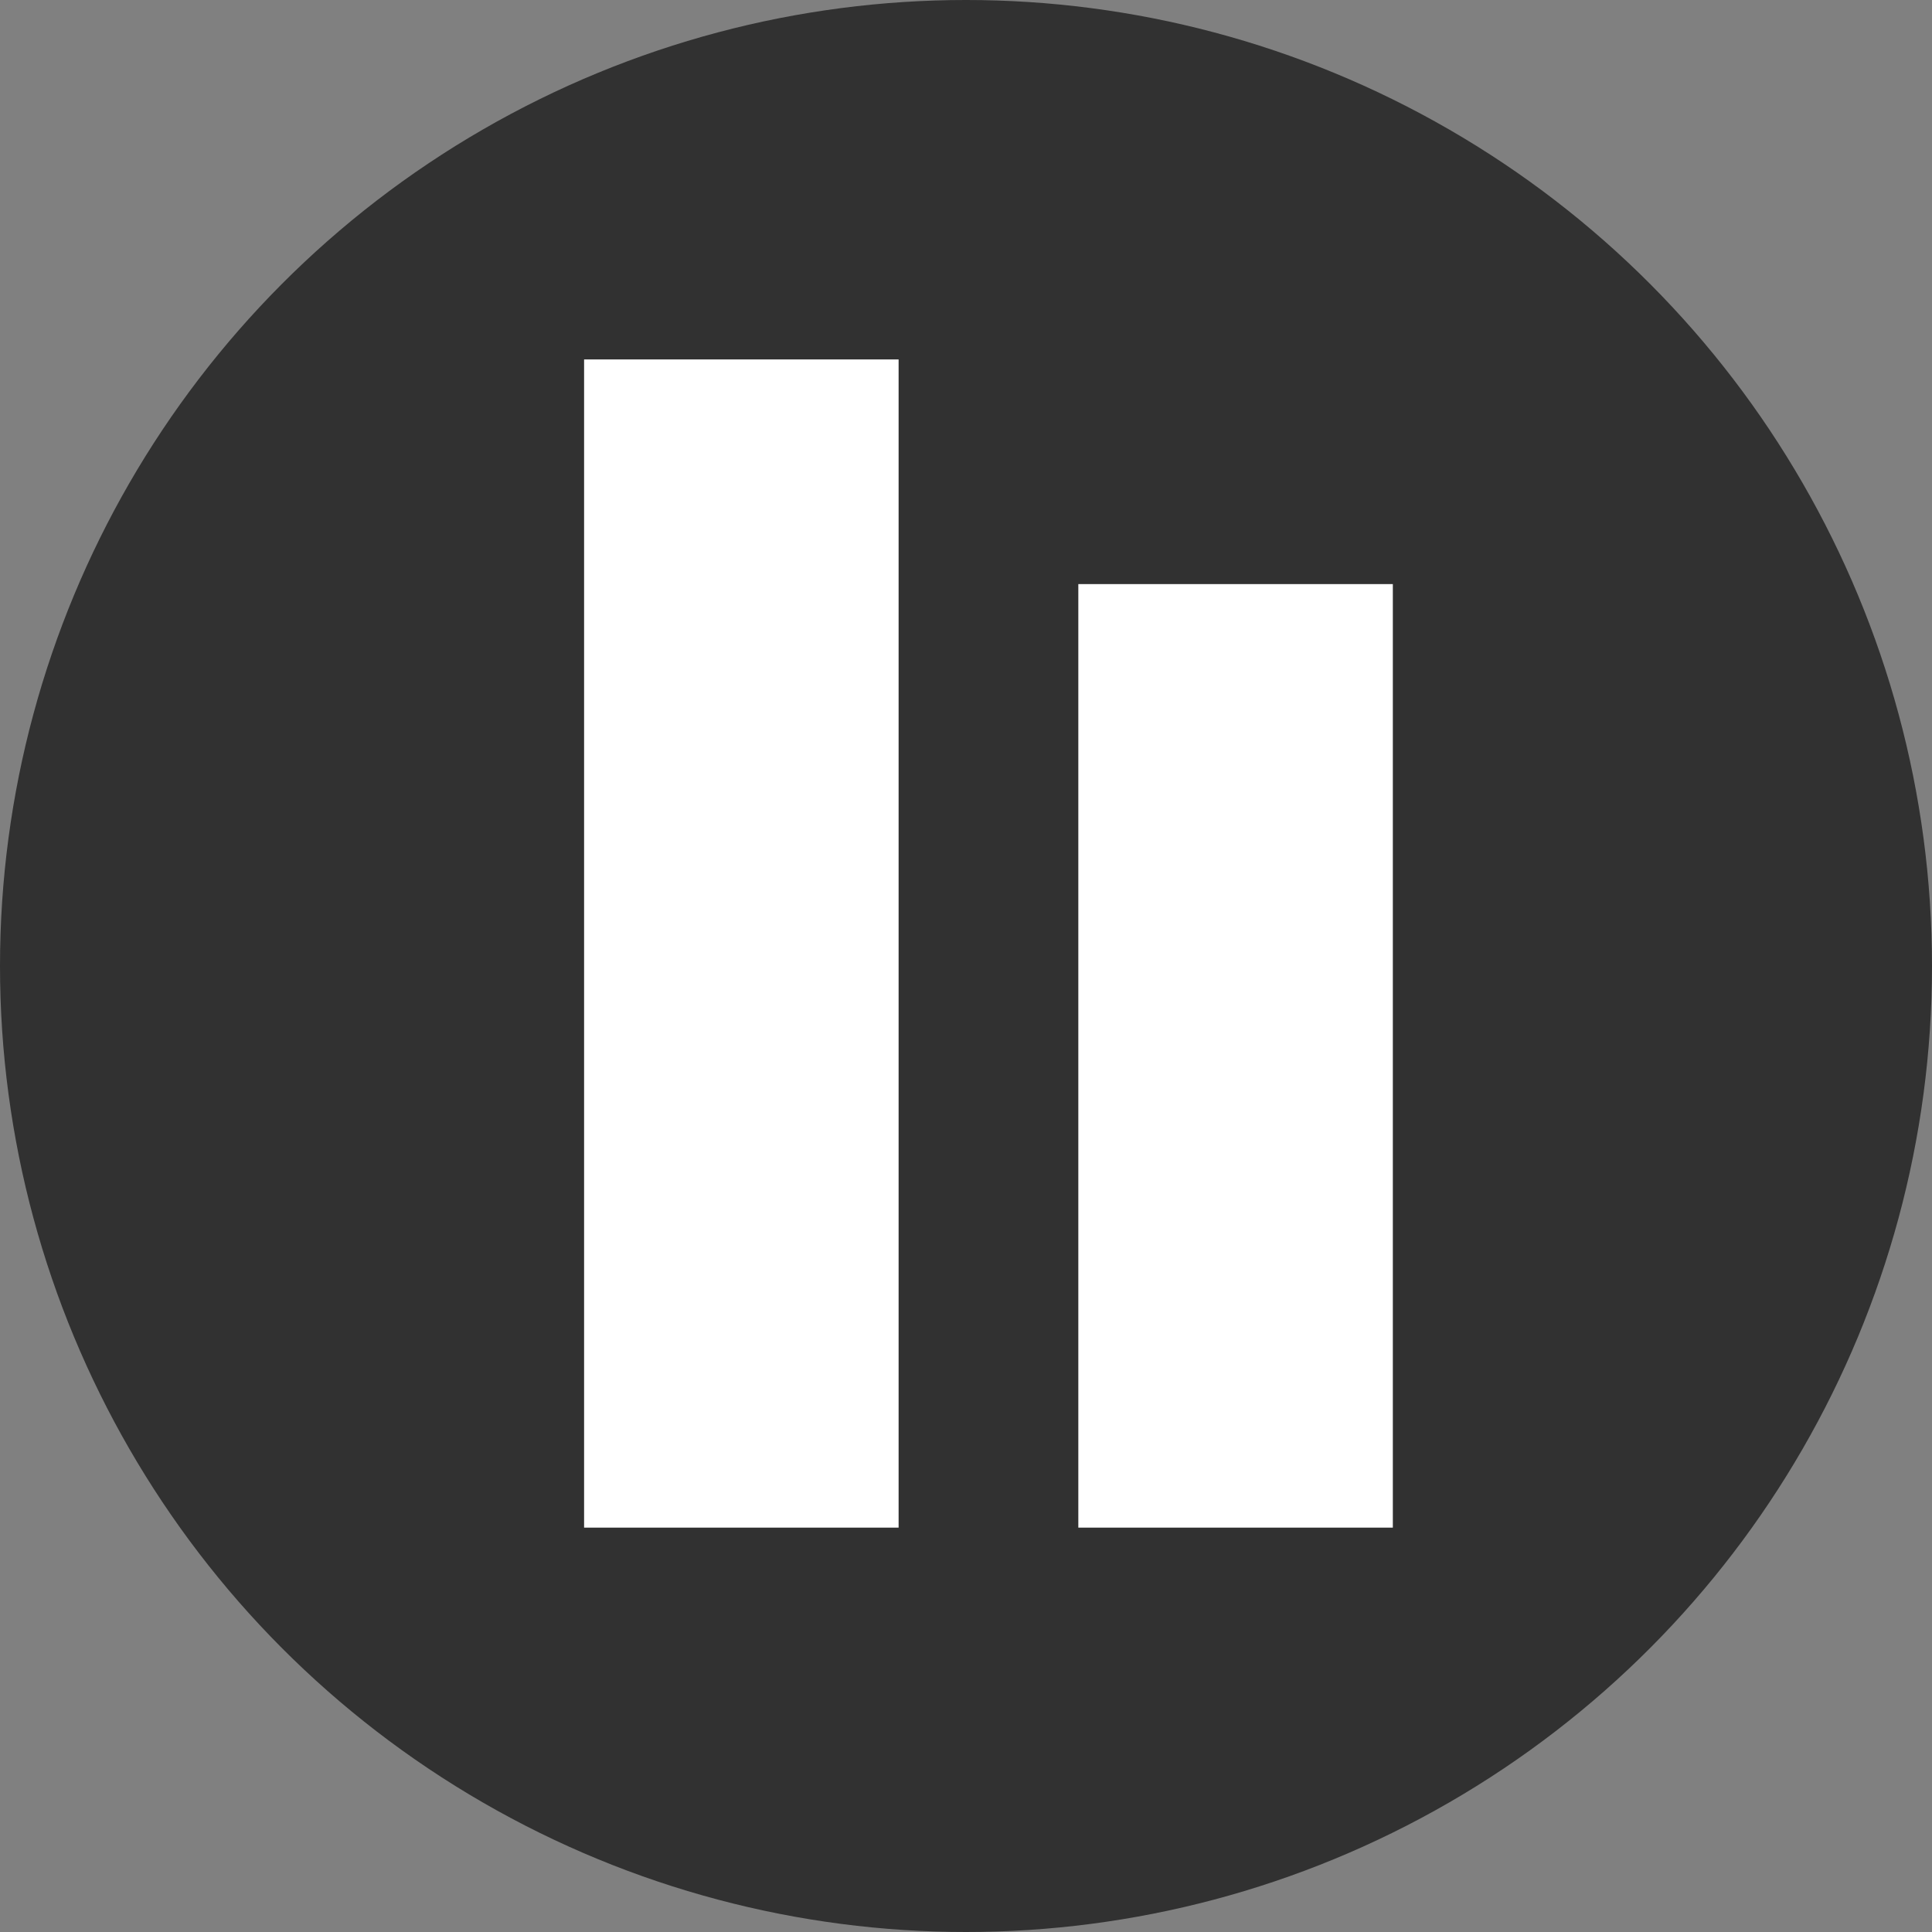
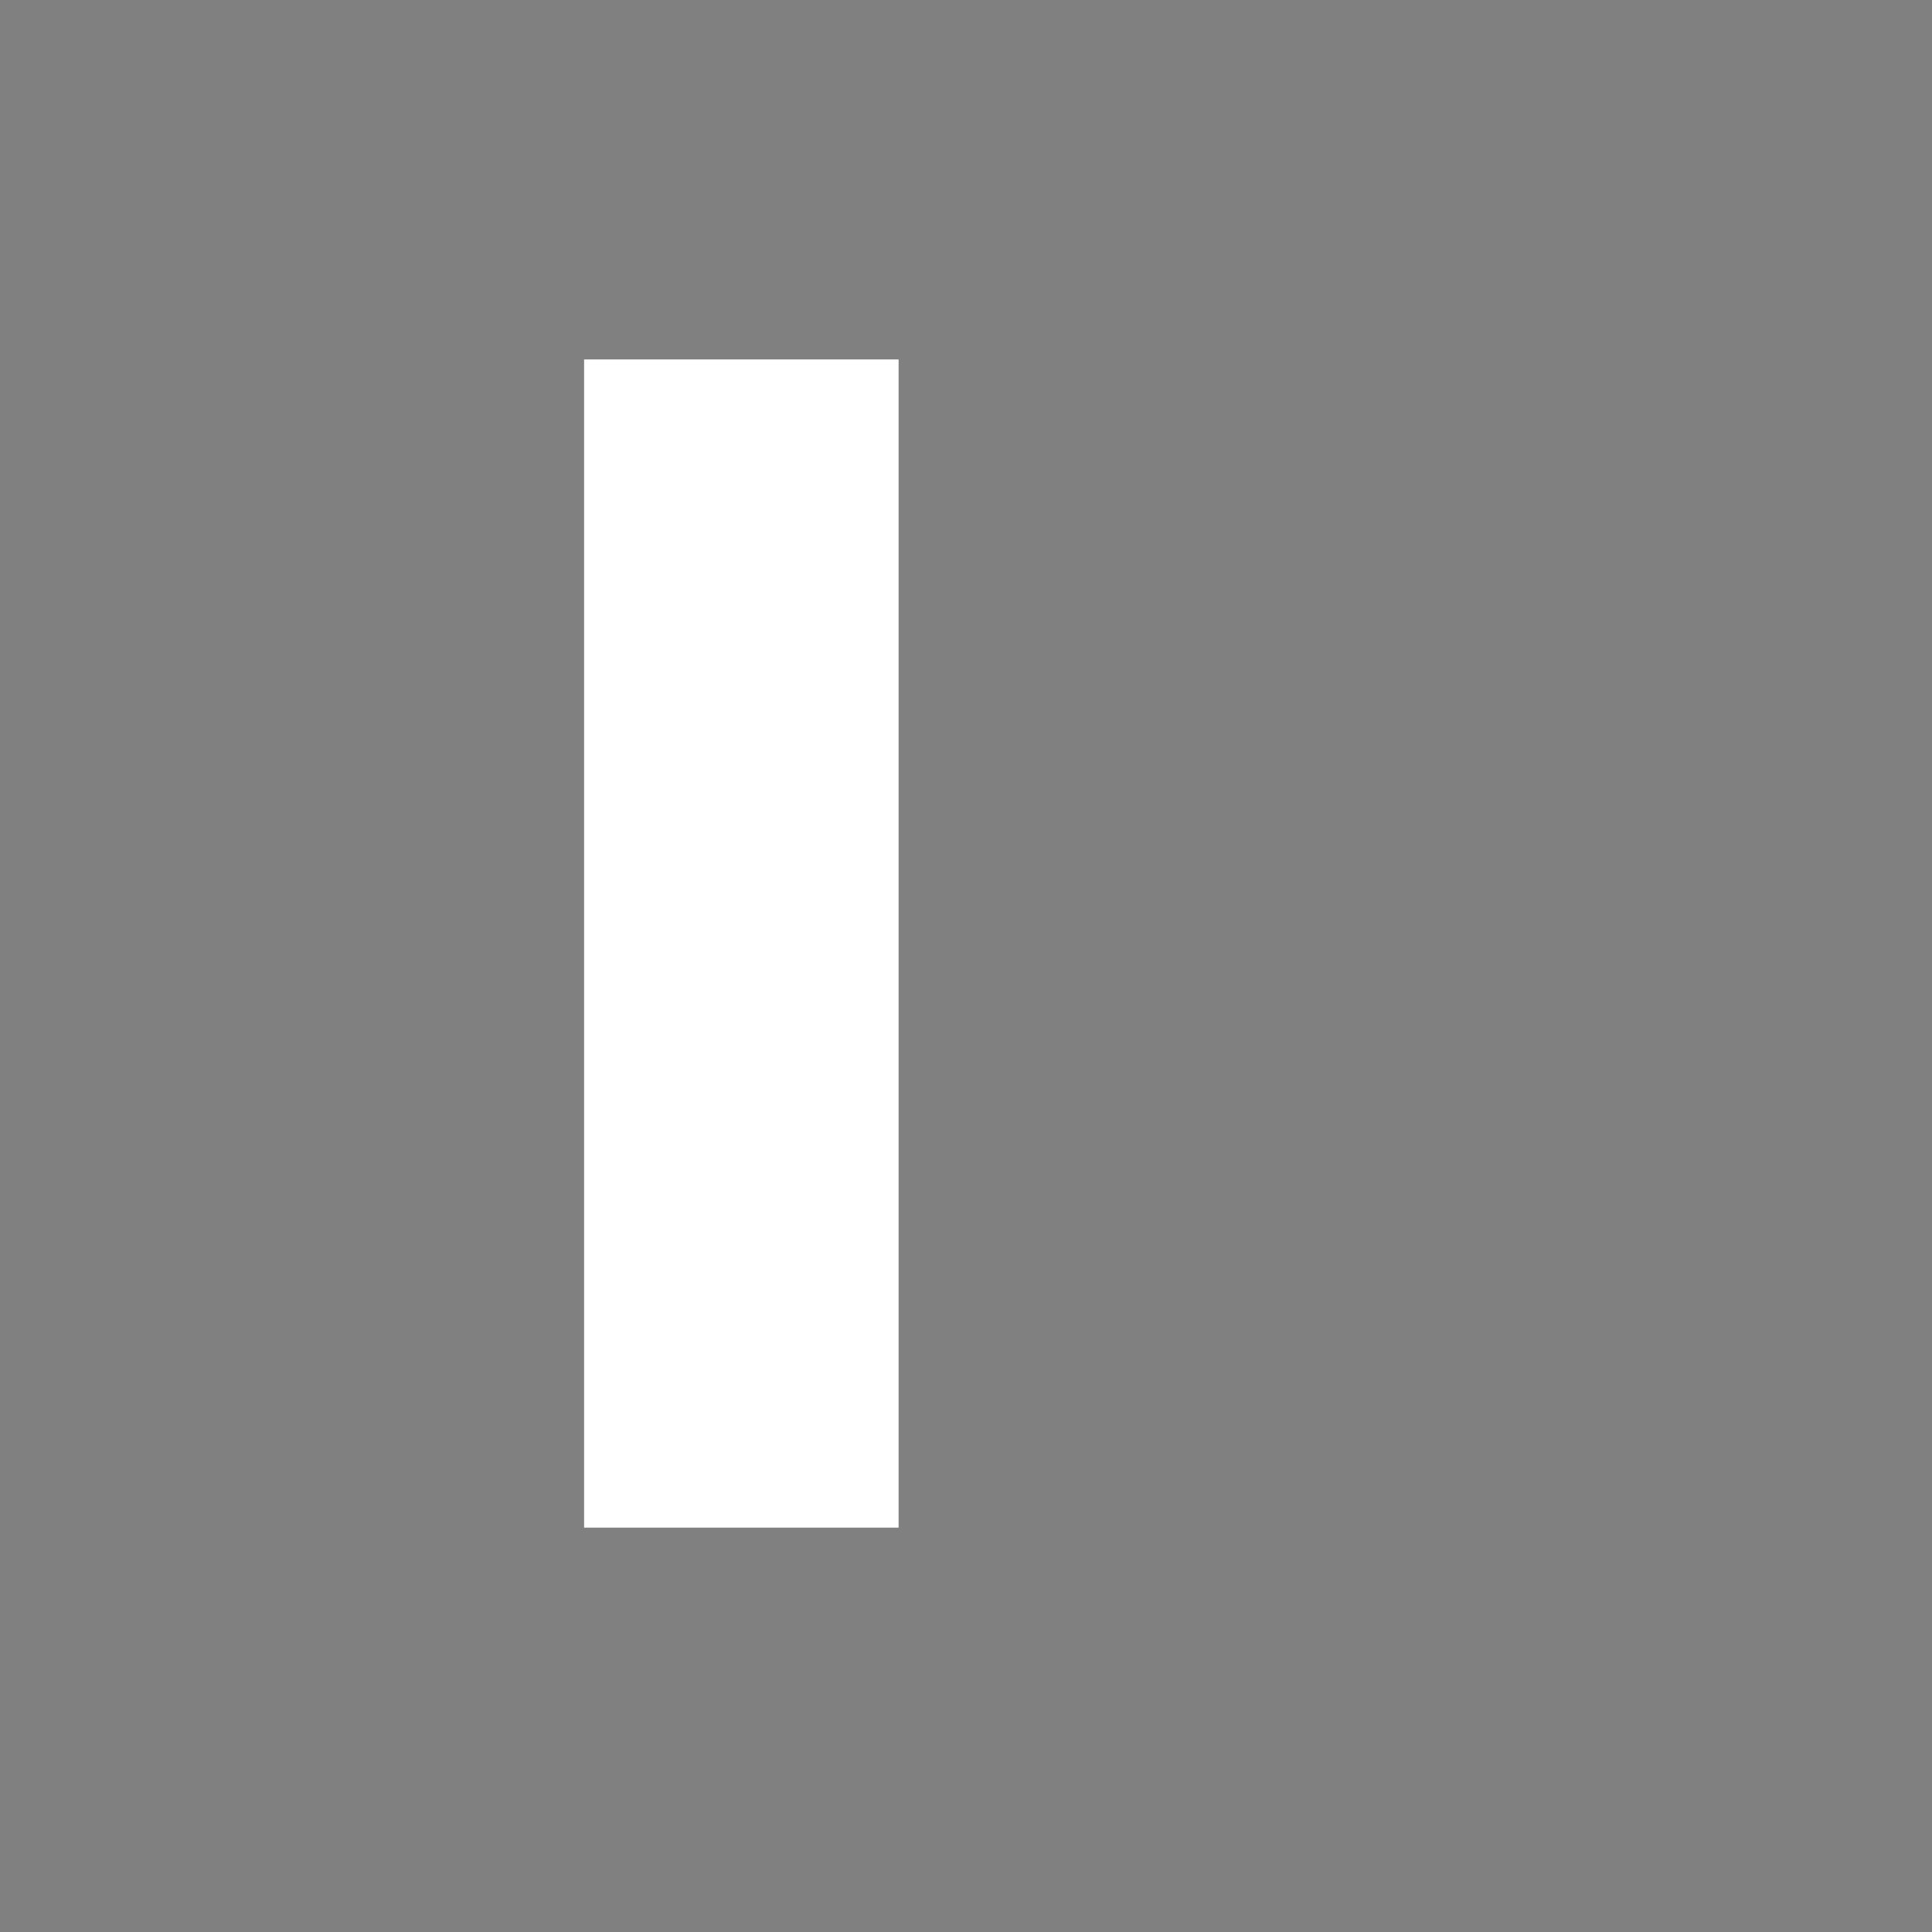
<svg xmlns="http://www.w3.org/2000/svg" width="43" height="43" viewBox="0 0 43 43" fill="none">
  <rect x="0" y="0" width="43" height="43" fill="#808080" stroke="none" />
-   <circle cx="21.5" cy="21.5" r="21.5" fill="#313131" />
-   <rect x="31" y="34" width="7" height="21" transform="rotate(-180 31 34)" fill="white" />
  <rect x="20" y="34" width="7" height="26" transform="rotate(-180 20 34)" fill="white" />
</svg>